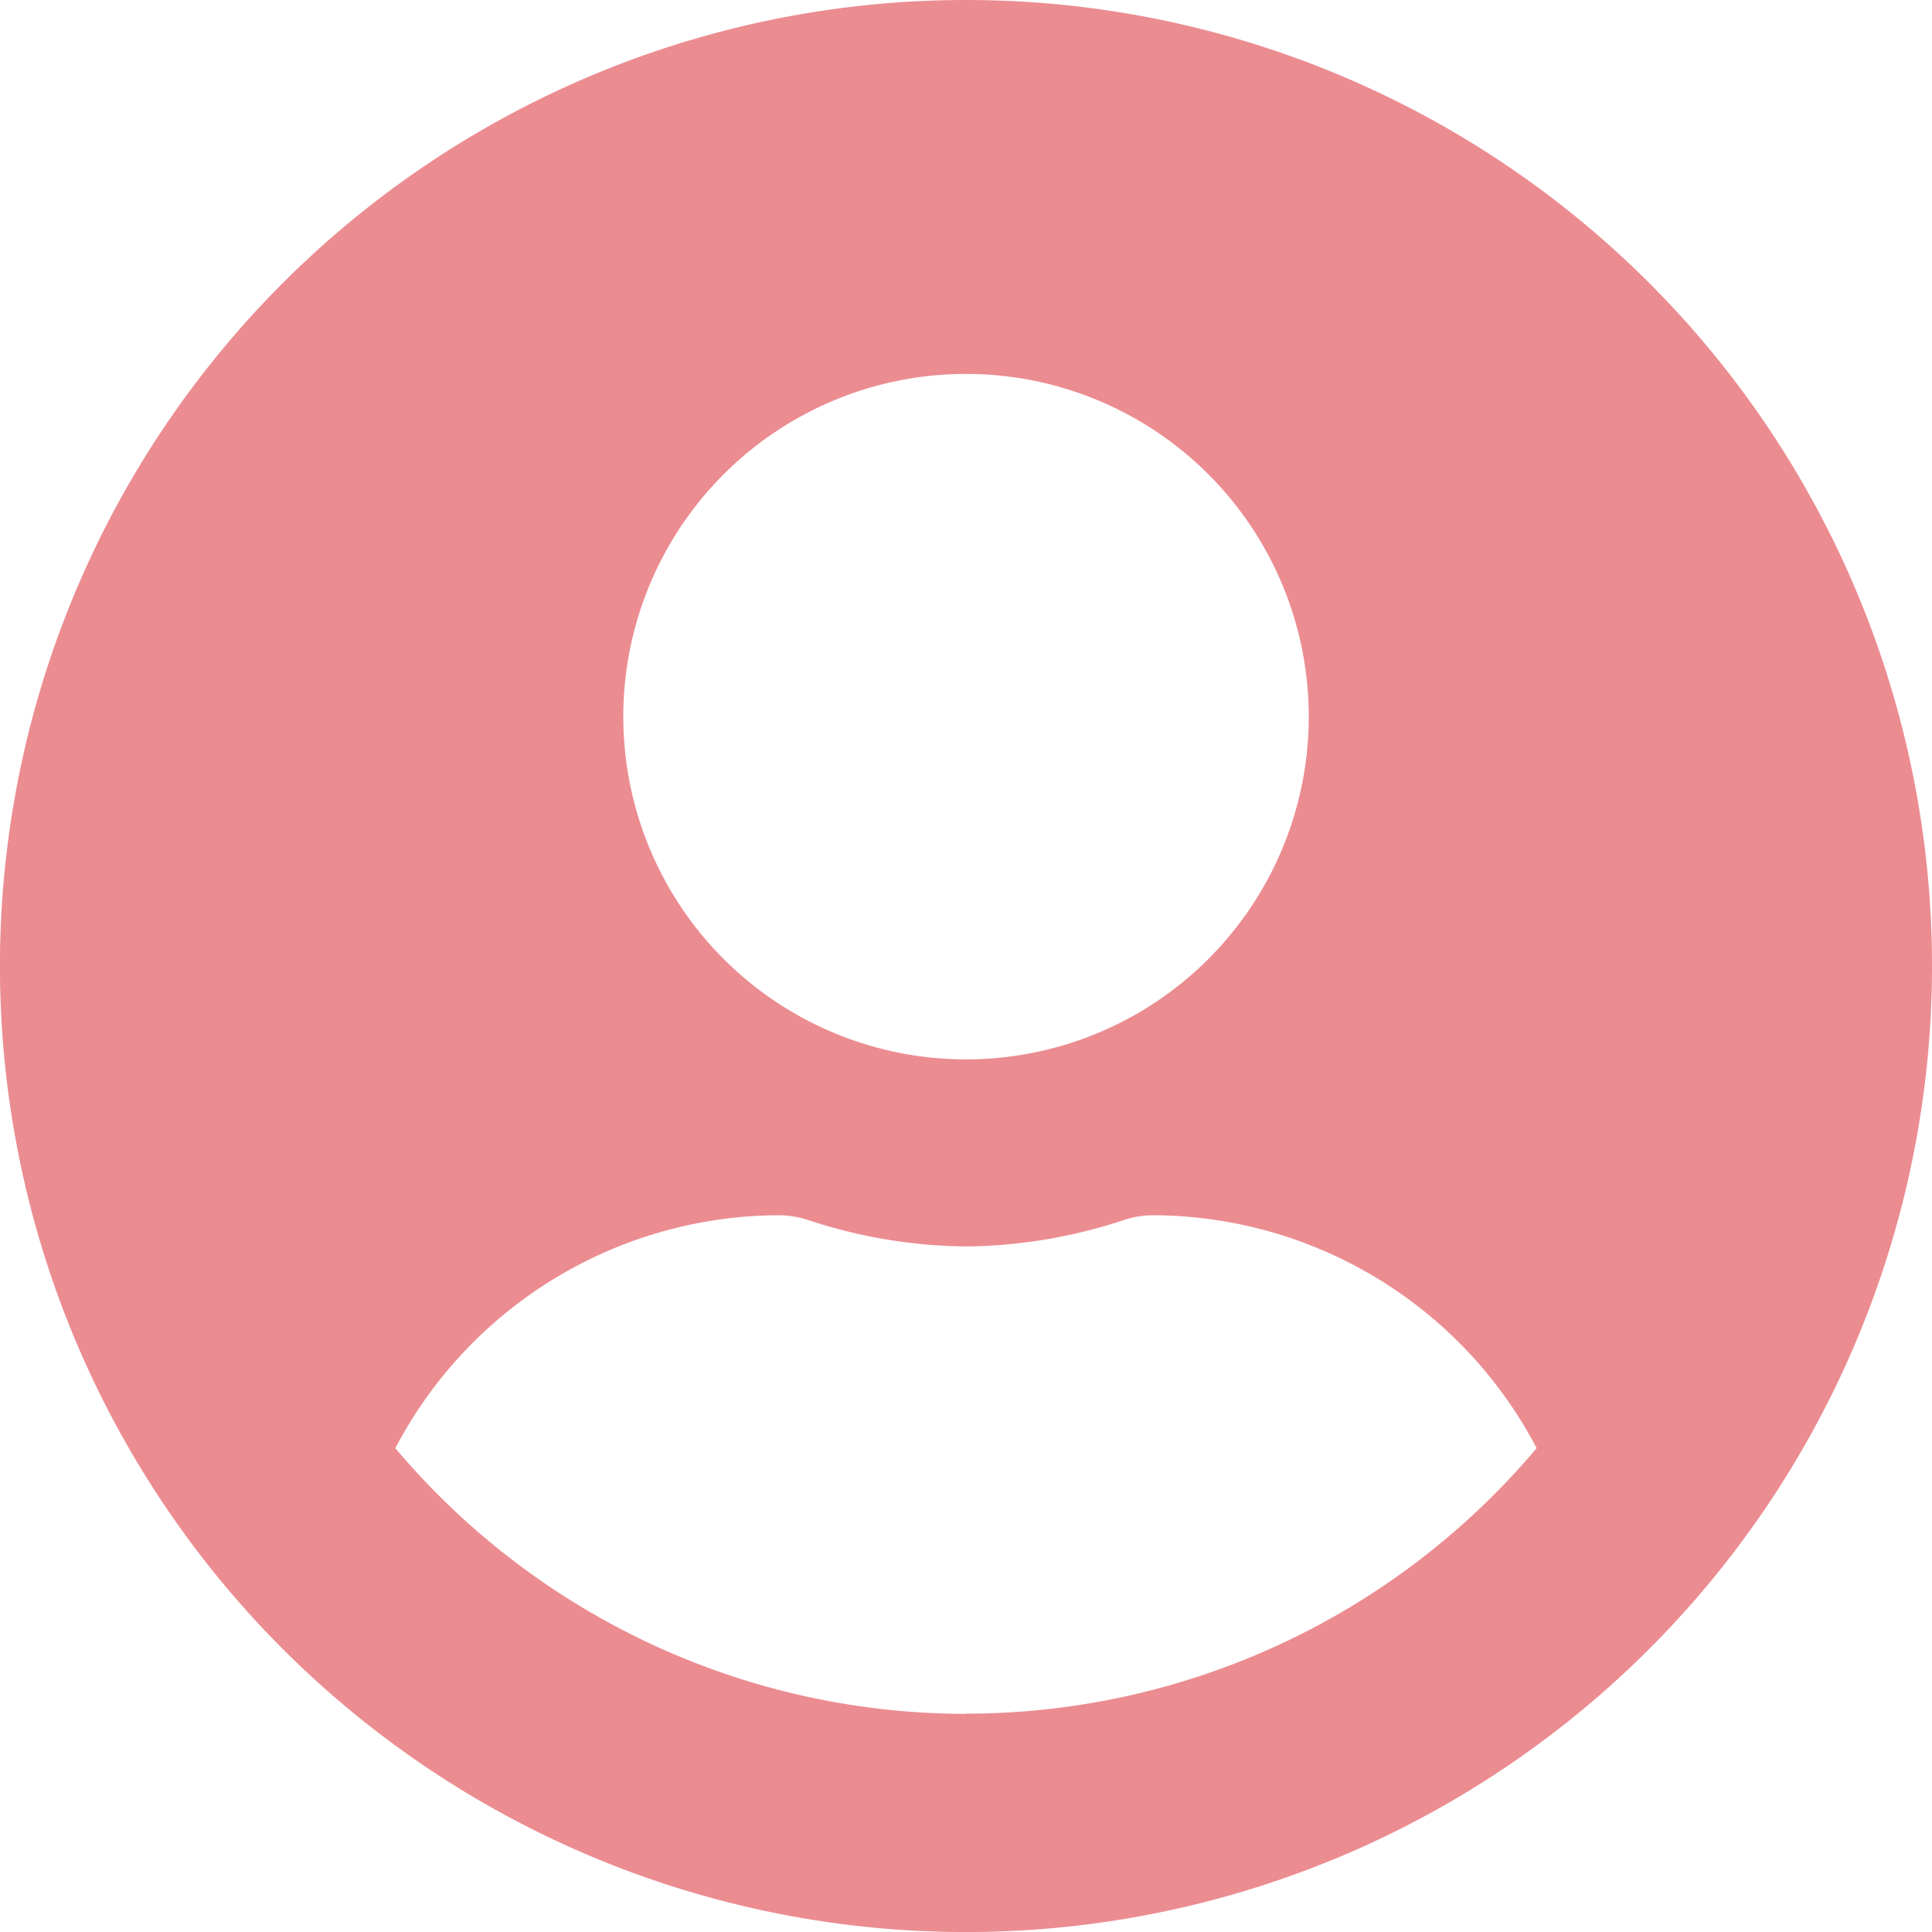
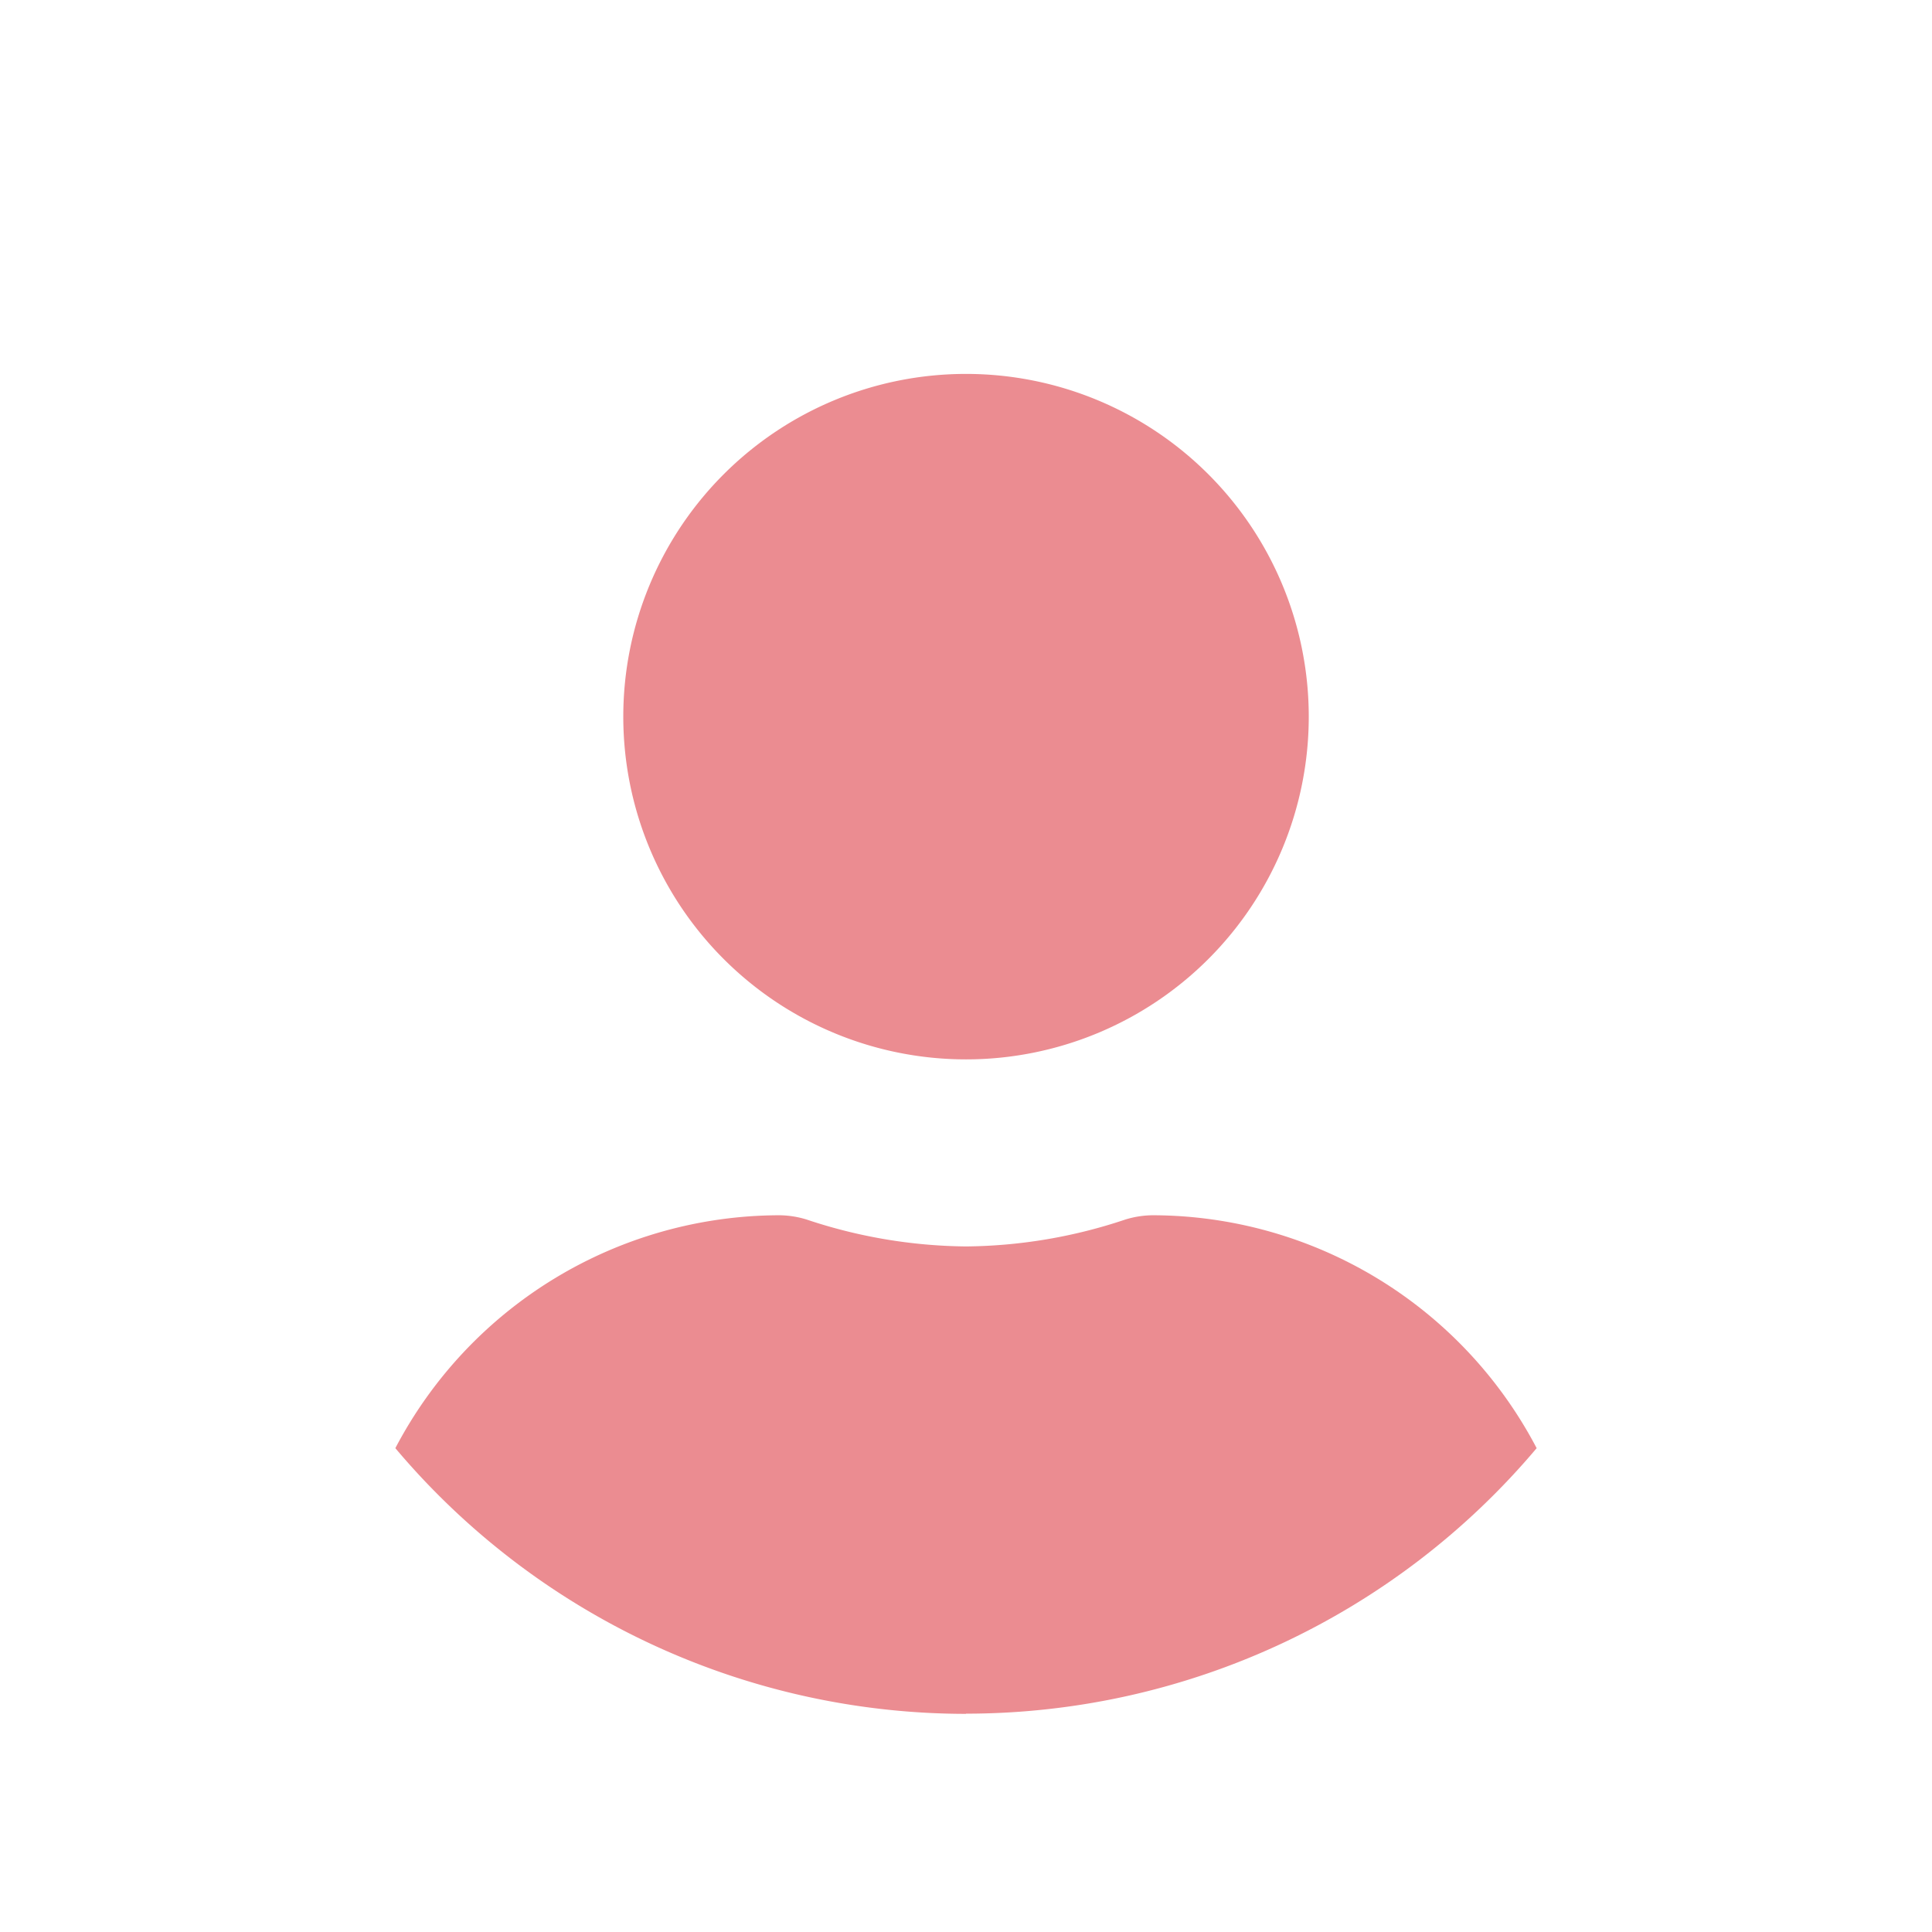
<svg xmlns="http://www.w3.org/2000/svg" width="40.023" height="40.023">
-   <path d="M20.012 0a20.012 20.012 0 1020.011 20.012A20.008 20.008 0 0020.012 0zm0 7.746a7.1 7.1 0 11-7.1 7.1 7.1 7.1 0 017.1-7.1zm0 27.758A15.463 15.463 0 018.19 30a9 9 0 017.948-4.825 1.974 1.974 0 01.573.089 10.684 10.684 0 003.3.557 10.643 10.643 0 003.3-.557 1.974 1.974 0 01.573-.089A9 9 0 0131.833 30a15.463 15.463 0 01-11.821 5.5z" fill="#eb8c91" />
+   <path d="M20.012 0A20.008 20.008 0 0020.012 0zm0 7.746a7.1 7.1 0 11-7.1 7.1 7.1 7.1 0 017.1-7.1zm0 27.758A15.463 15.463 0 018.19 30a9 9 0 017.948-4.825 1.974 1.974 0 01.573.089 10.684 10.684 0 003.3.557 10.643 10.643 0 003.3-.557 1.974 1.974 0 01.573-.089A9 9 0 0131.833 30a15.463 15.463 0 01-11.821 5.5z" fill="#eb8c91" />
</svg>